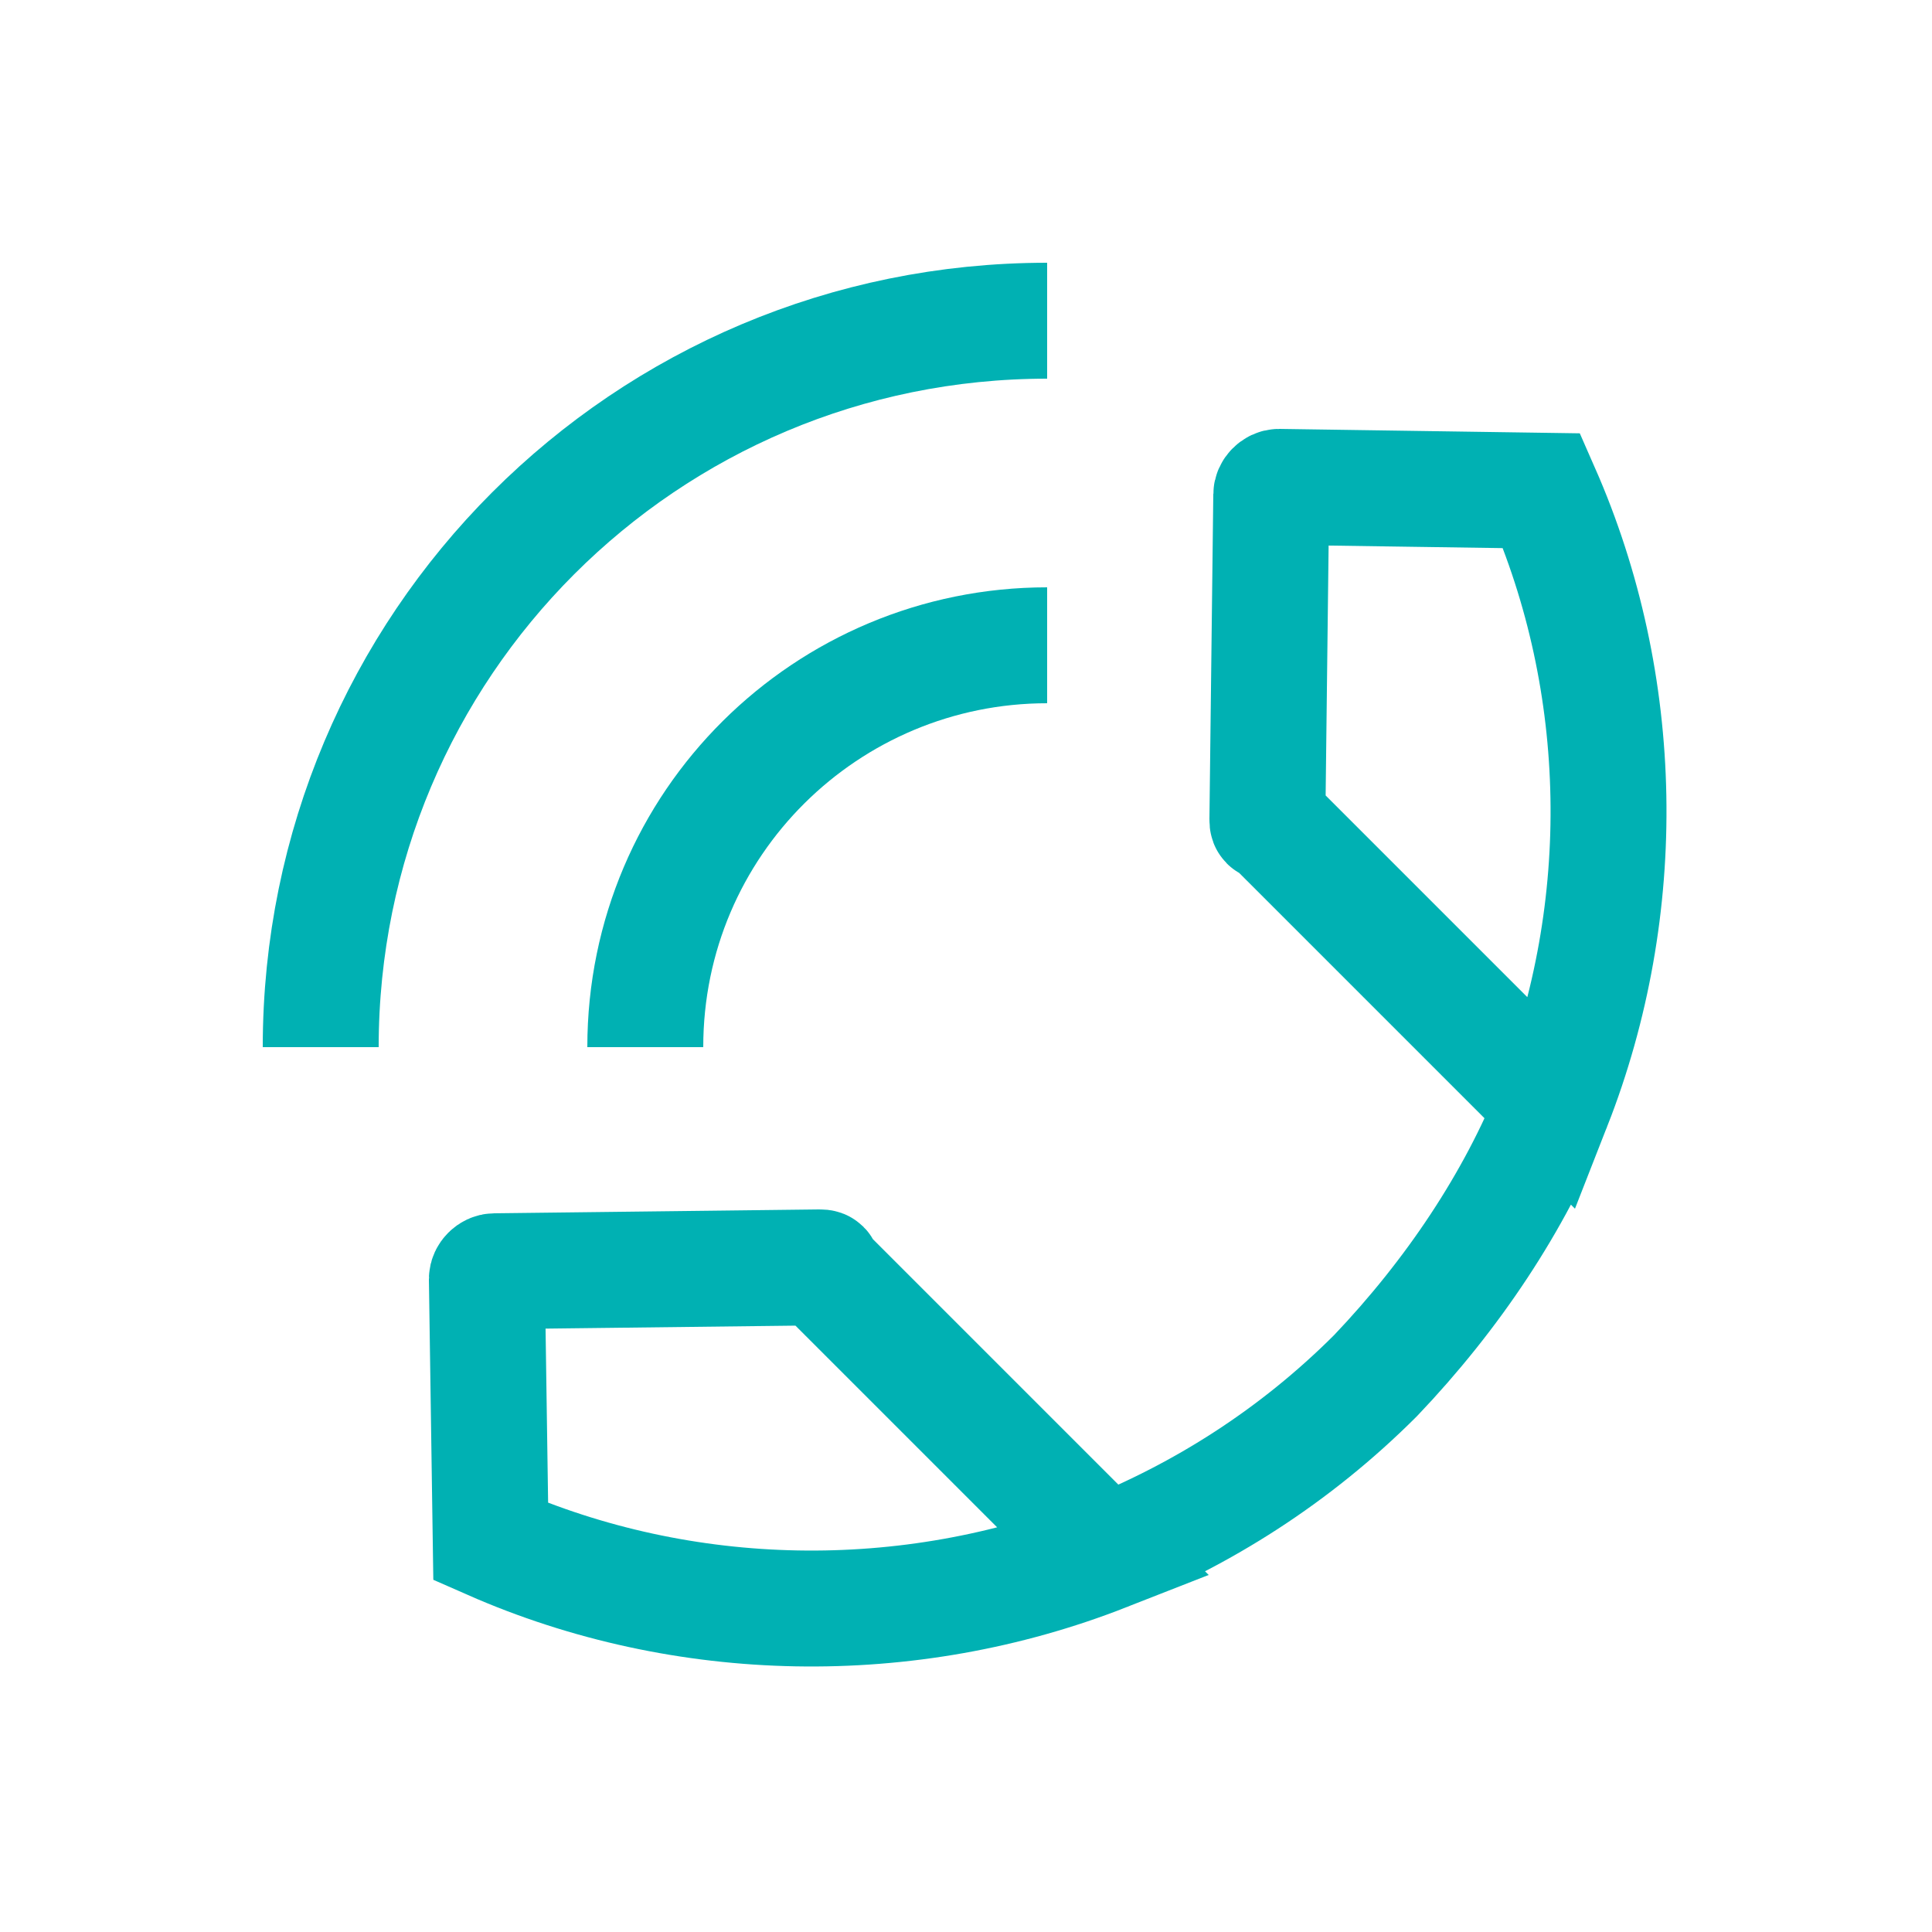
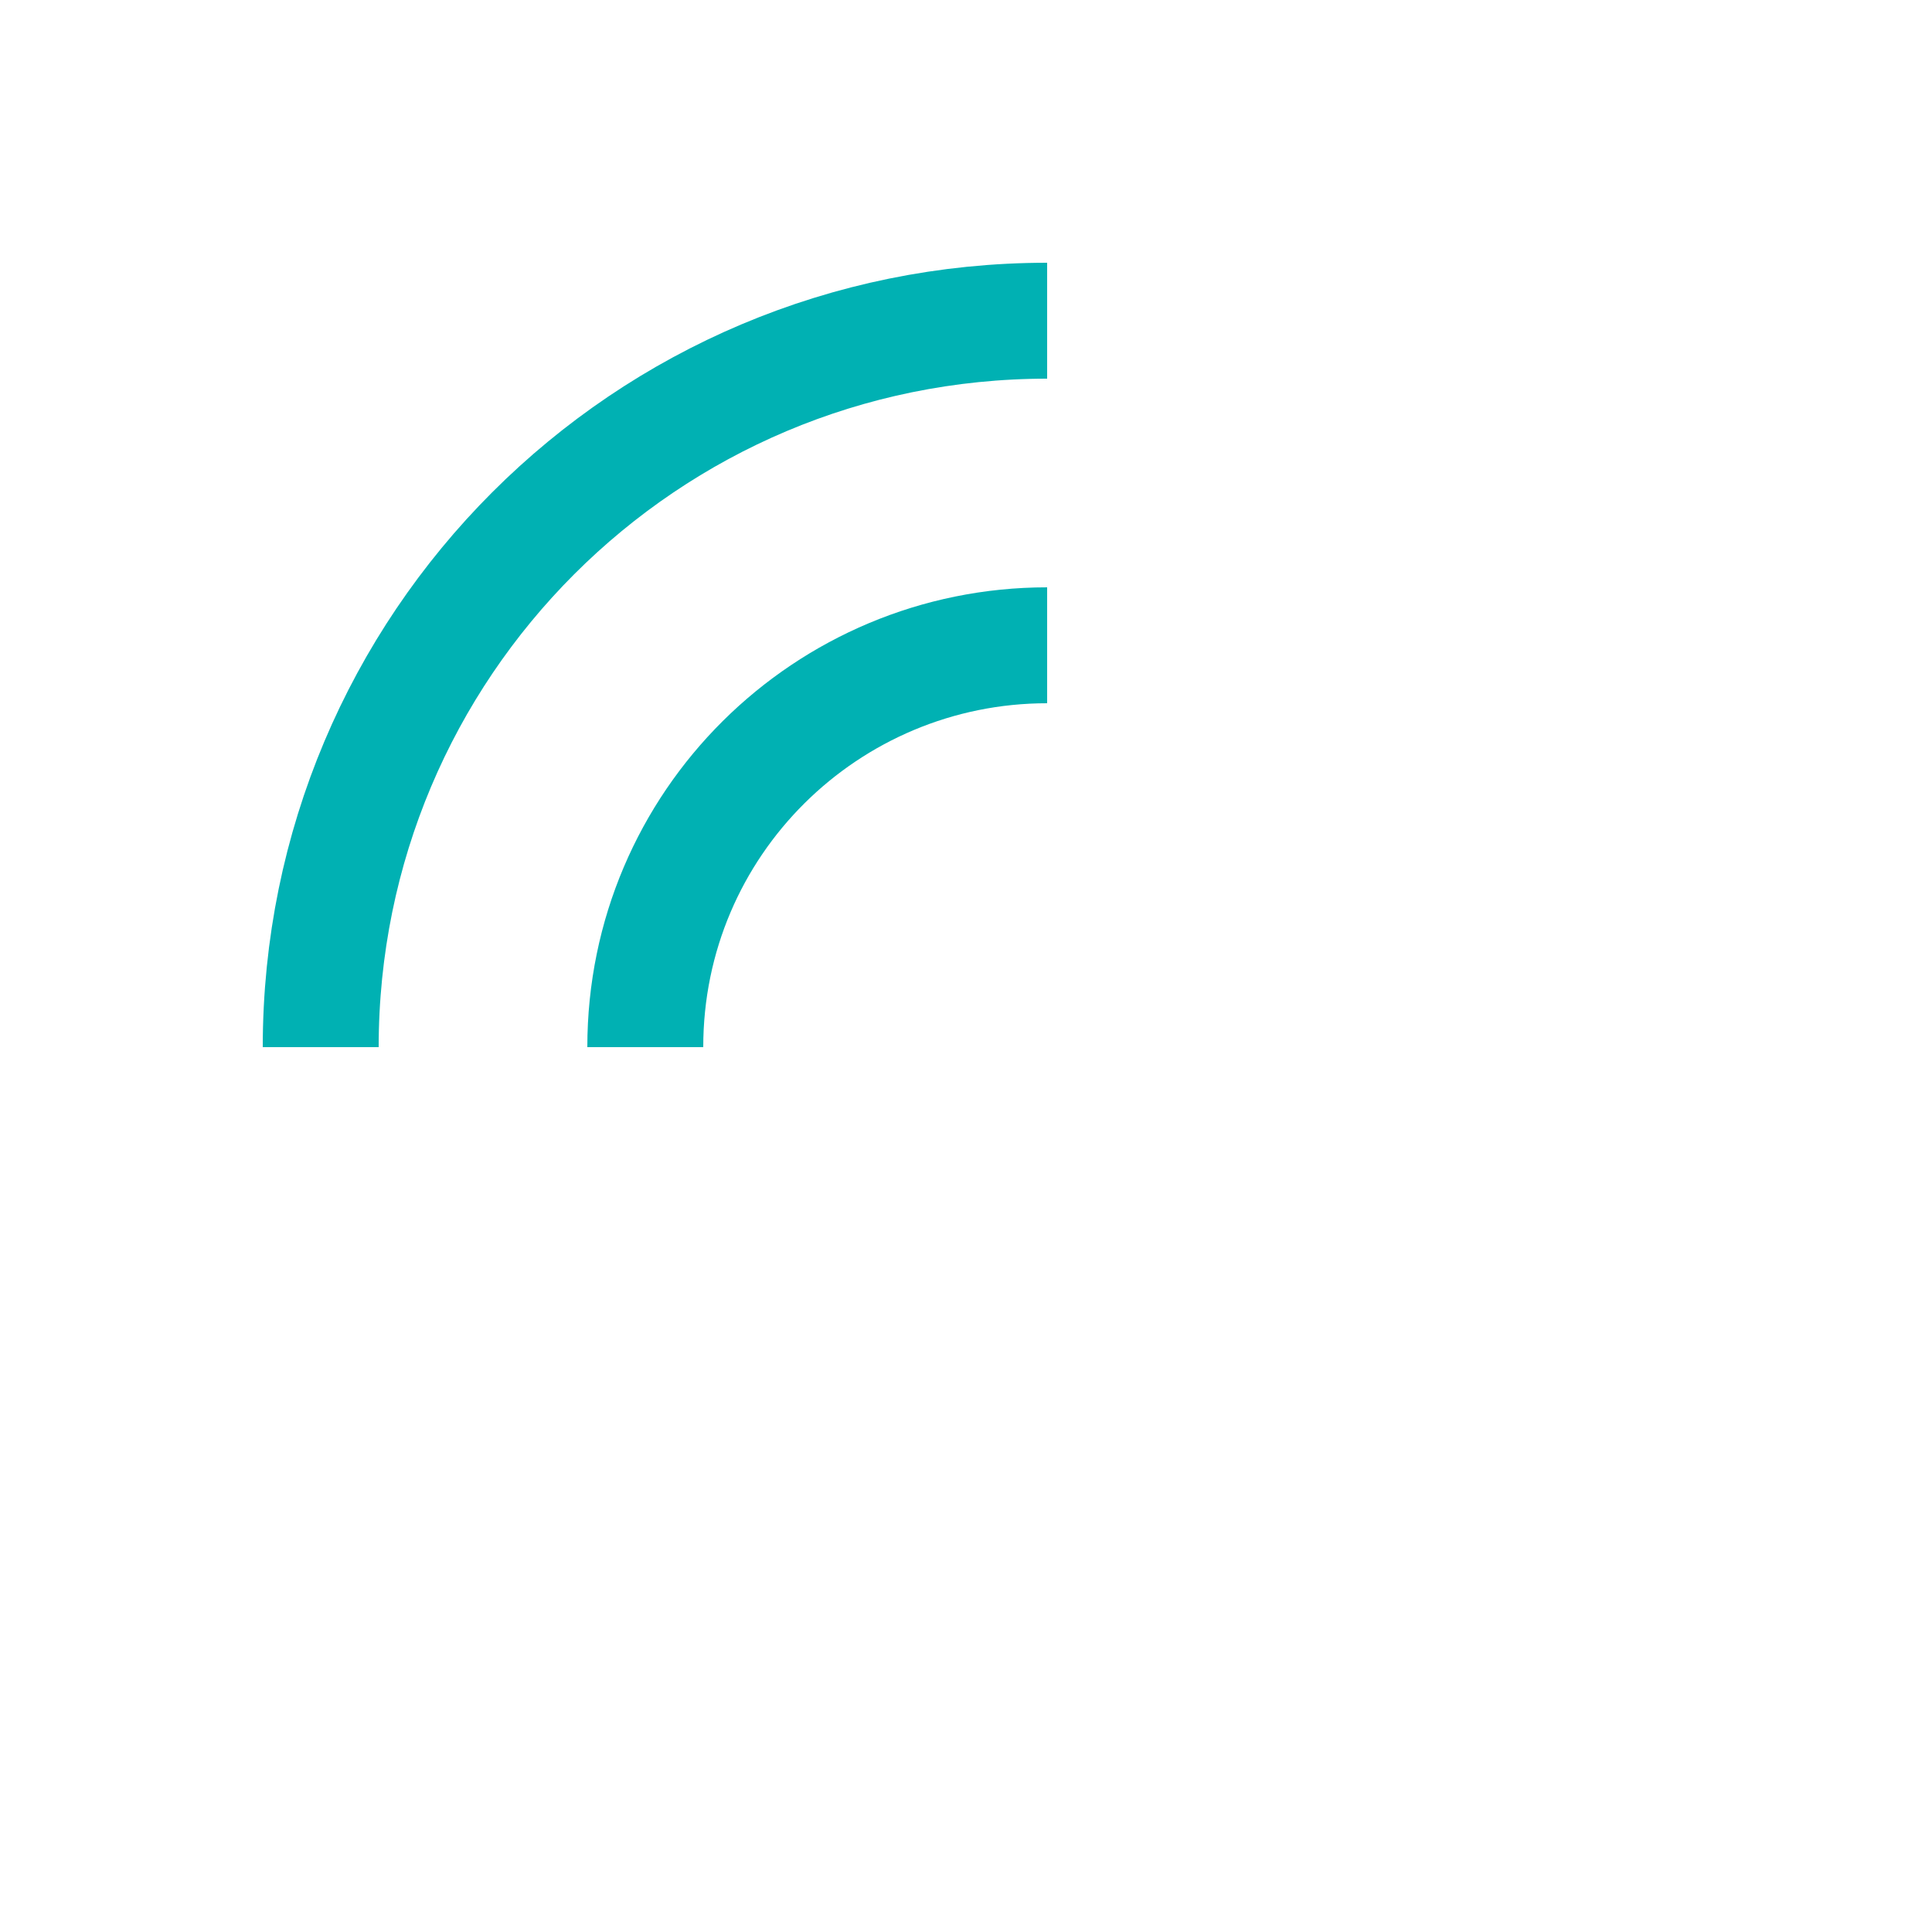
<svg xmlns="http://www.w3.org/2000/svg" version="1.1" id="Layer_1" x="0px" y="0px" width="50px" height="50px" viewBox="0 0 50 50" style="enable-background:new 0 0 50 50;" xml:space="preserve">
  <style type="text/css">
	.st0{fill:none;stroke:#00B1B3;stroke-width:3;}
</style>
-   <path class="st0" d="M40.2,28.6c2-5.1,1.9-10.9-0.3-15.9l-6.8-0.1c-0.1,0-0.2,0.1-0.2,0.2l-0.1,8.4c0,0.1,0,0.1,0.1,0.1L40.2,28.6z   M40.2,28.6c-1,2.5-2.6,4.9-4.6,7c-2.1,2.1-4.5,3.6-7,4.6 M28.6,40.2c-5.1,2-10.9,1.9-15.9-0.3l-0.1-6.8c0-0.1,0.1-0.2,0.2-0.2  l8.4-0.1c0.1,0,0.1,0,0.1,0.1L28.6,40.2z" />
  <path class="st0" d="M16.7,27.1c0-5.8,4.7-10.4,10.4-10.4" />
  <path class="st0" d="M8.3,27.1c0-10.4,8.4-18.8,18.8-18.8" />
</svg>